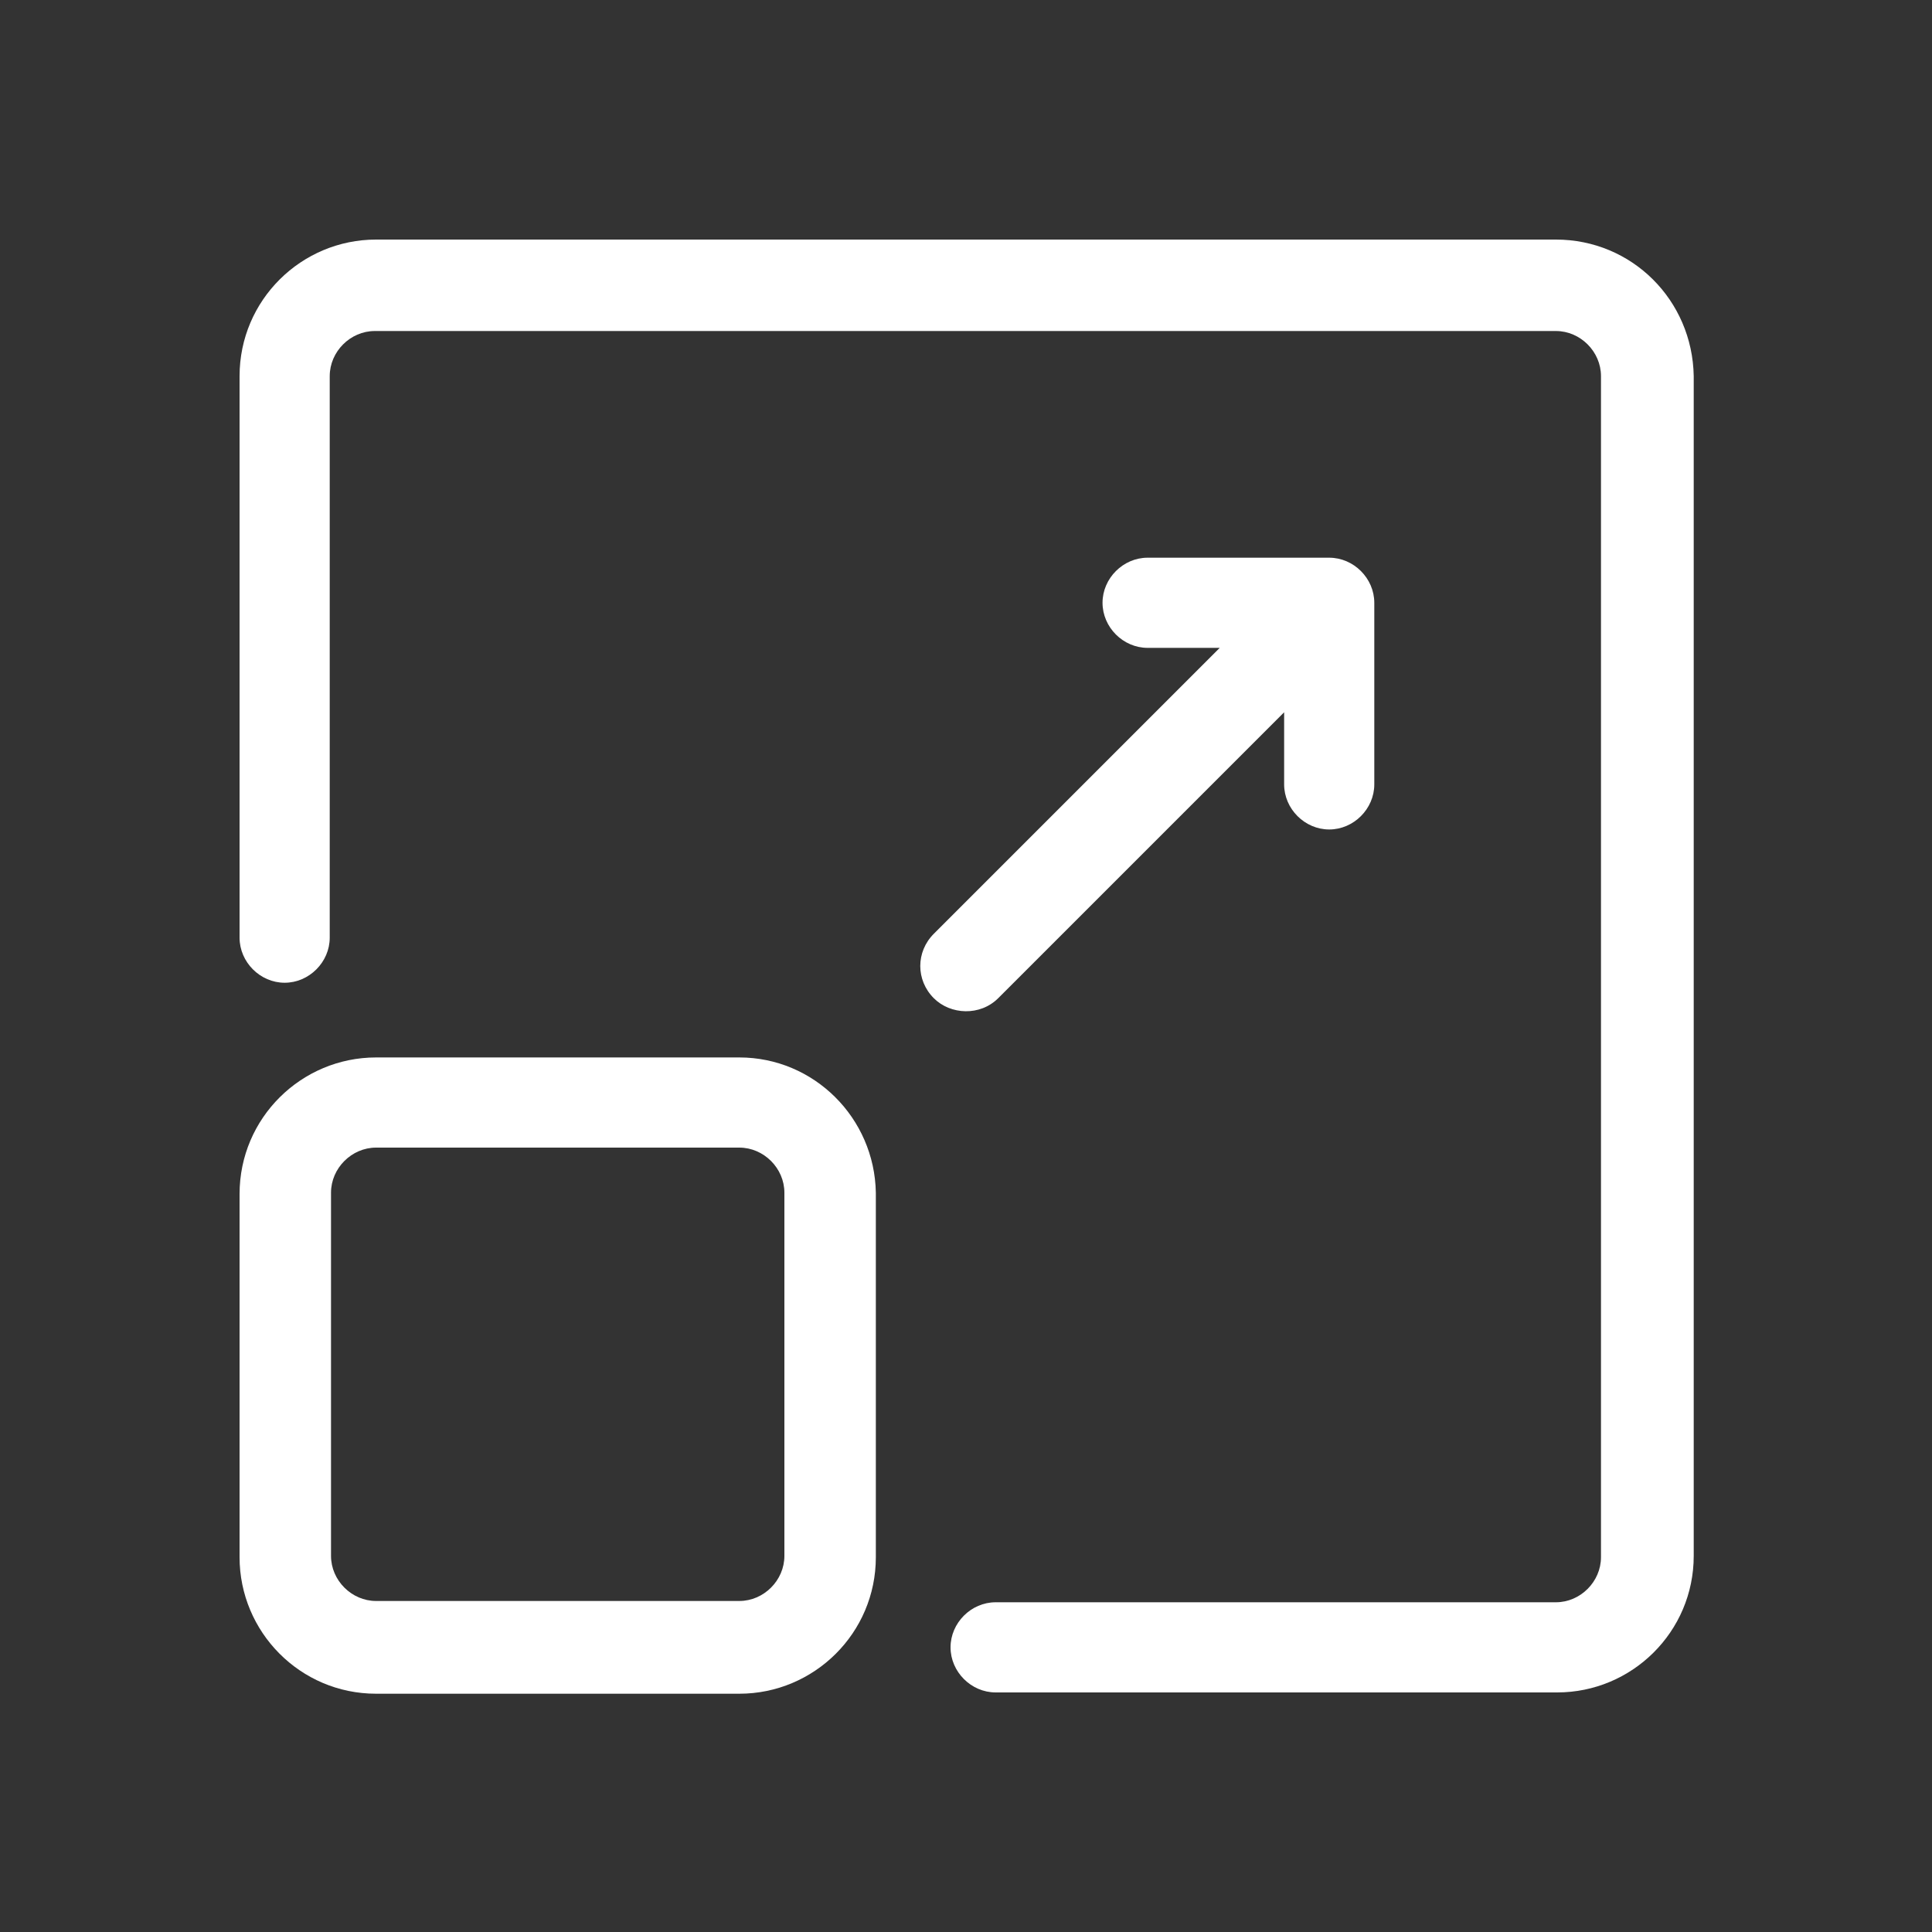
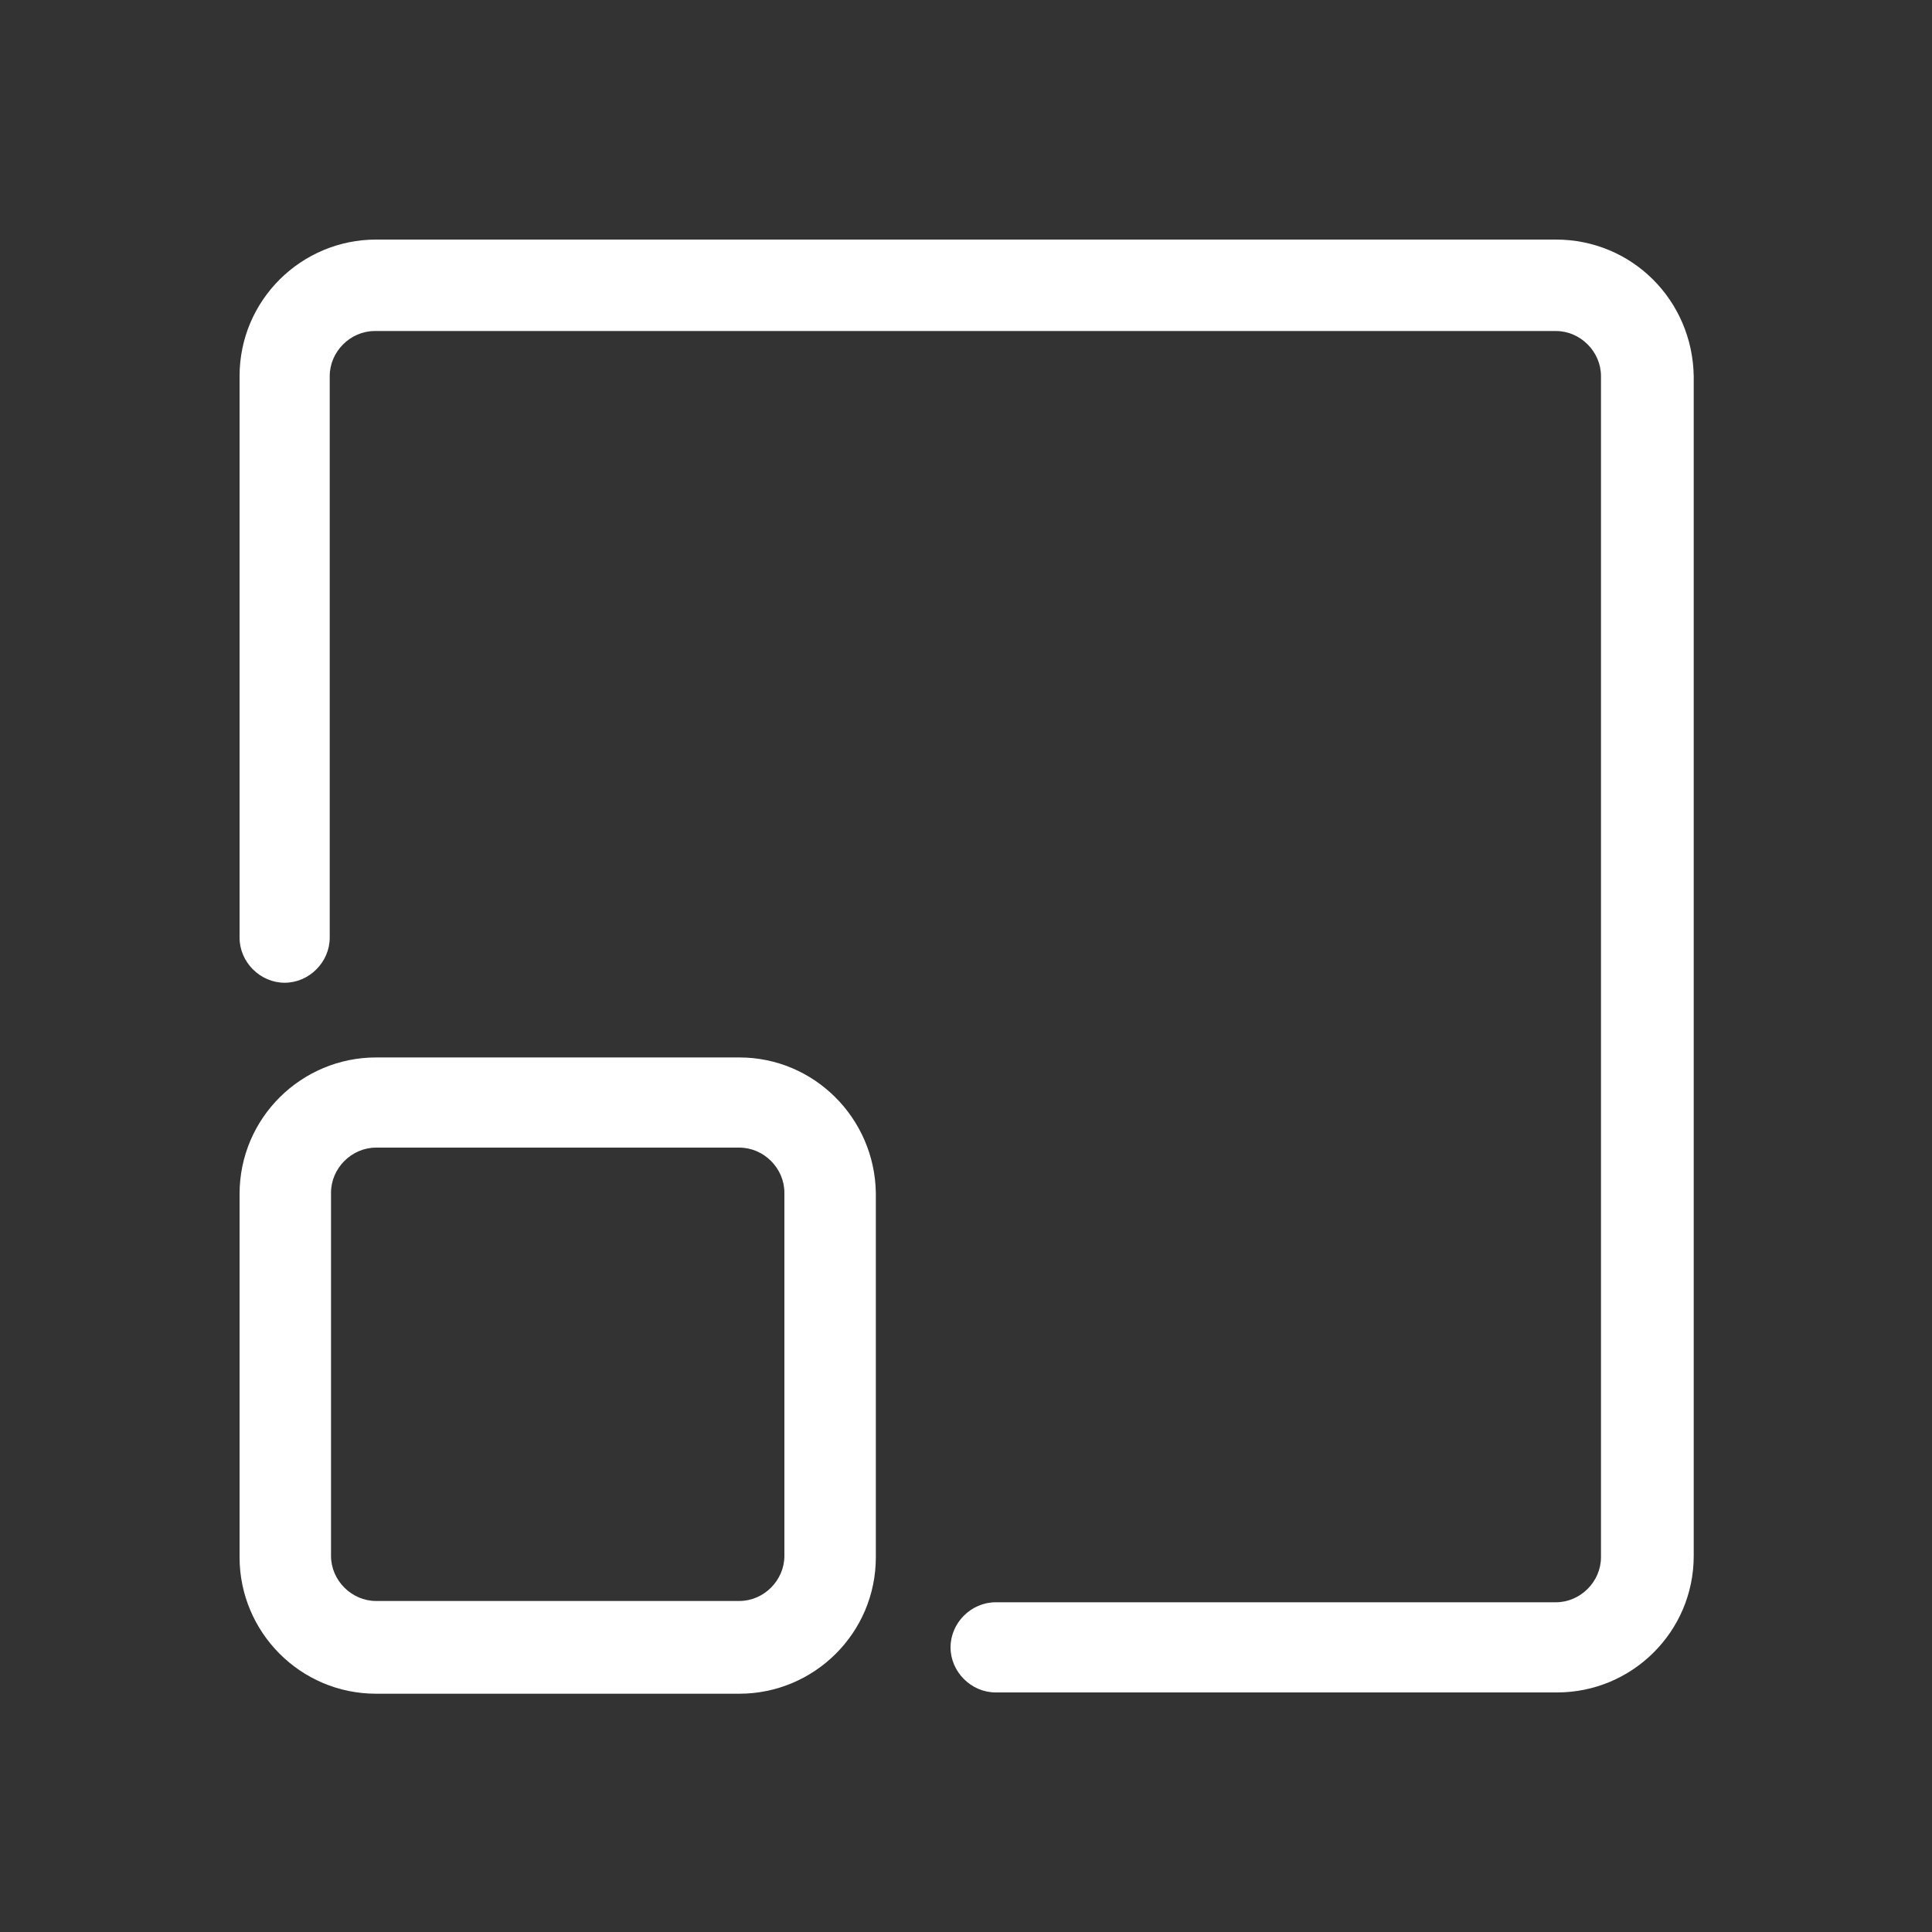
<svg xmlns="http://www.w3.org/2000/svg" version="1.1" id="Layer_1" x="0px" y="0px" viewBox="0 0 150 150" style="enable-background:new 0 0 150 150;" xml:space="preserve">
  <rect x="0" y="0" width="150" height="150" fill="#333333" stroke="none" />
  <style type="text/css">
	.st0{fill:#FFFFFF;}
</style>
  <g>
    <path class="st0" d="M120.8,18.6H29.2c-5.8,0-10.6,4.7-10.6,10.6v43.6c0,1.9,1.6,3.5,3.5,3.5s3.5-1.6,3.5-3.5V29.2   c0-1.9,1.6-3.5,3.5-3.5h91.7c1.9,0,3.5,1.6,3.5,3.5v91.7c0,1.9-1.6,3.5-3.5,3.5H77.3c-1.9,0-3.5,1.6-3.5,3.5c0,1.9,1.6,3.5,3.5,3.5   h43.6c5.8,0,10.6-4.7,10.6-10.6V29.2C131.4,23.3,126.7,18.6,120.8,18.6z" />
    <path class="st0" d="M57.4,82.1H29.2c-5.8,0-10.6,4.7-10.6,10.6v28.2c0,5.8,4.7,10.6,10.6,10.6h28.2c5.8,0,10.6-4.7,10.6-10.6V92.6   C67.9,86.8,63.2,82.1,57.4,82.1z M60.9,120.8c0,1.9-1.6,3.5-3.5,3.5H29.2c-1.9,0-3.5-1.6-3.5-3.5V92.6c0-1.9,1.6-3.5,3.5-3.5h28.2   c1.9,0,3.5,1.6,3.5,3.5V120.8z" />
-     <path class="st0" d="M77.5,77.5l22.2-22.2v5.6c0,1.9,1.6,3.5,3.5,3.5c1.9,0,3.5-1.6,3.5-3.5c0,0,0-14.1,0-14.1   c0-1.9-1.6-3.5-3.5-3.5H89.1c-1.9,0-3.5,1.6-3.5,3.5c0,1.9,1.6,3.5,3.5,3.5h5.6L72.5,72.5c-1.4,1.4-1.4,3.6,0,5   C73.8,78.8,76.1,78.9,77.5,77.5L77.5,77.5z" />
  </g>
</svg>